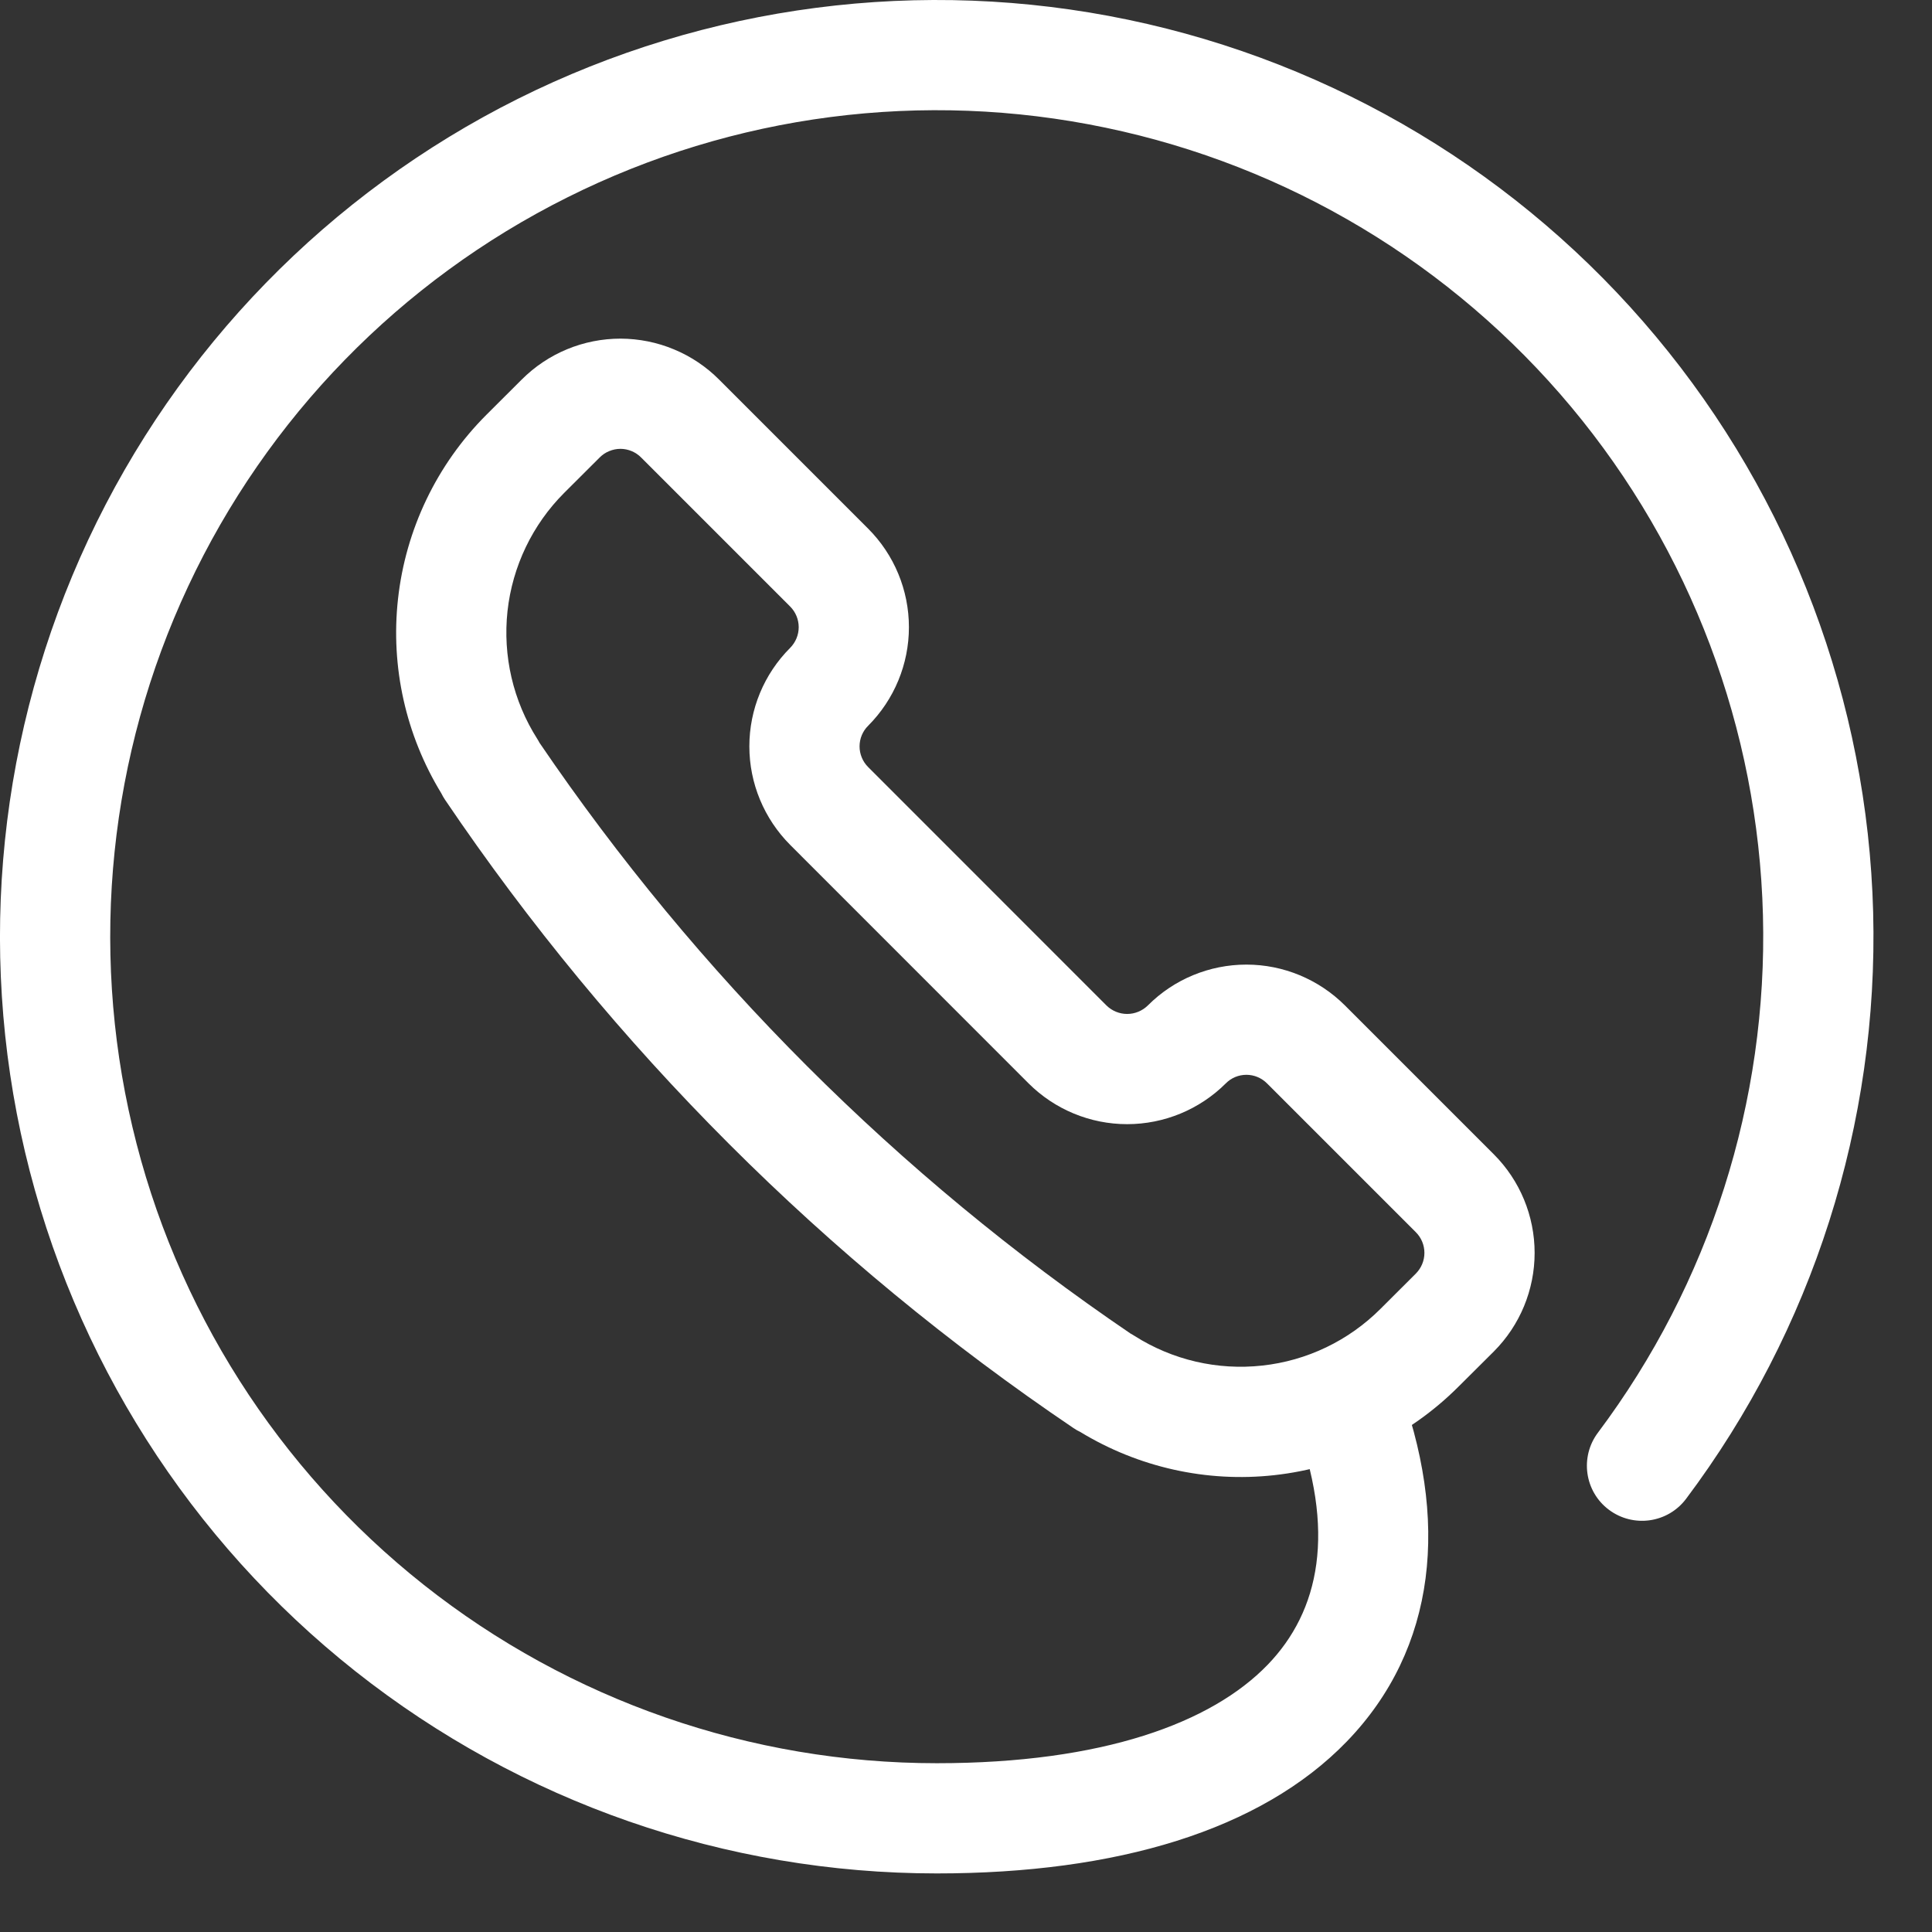
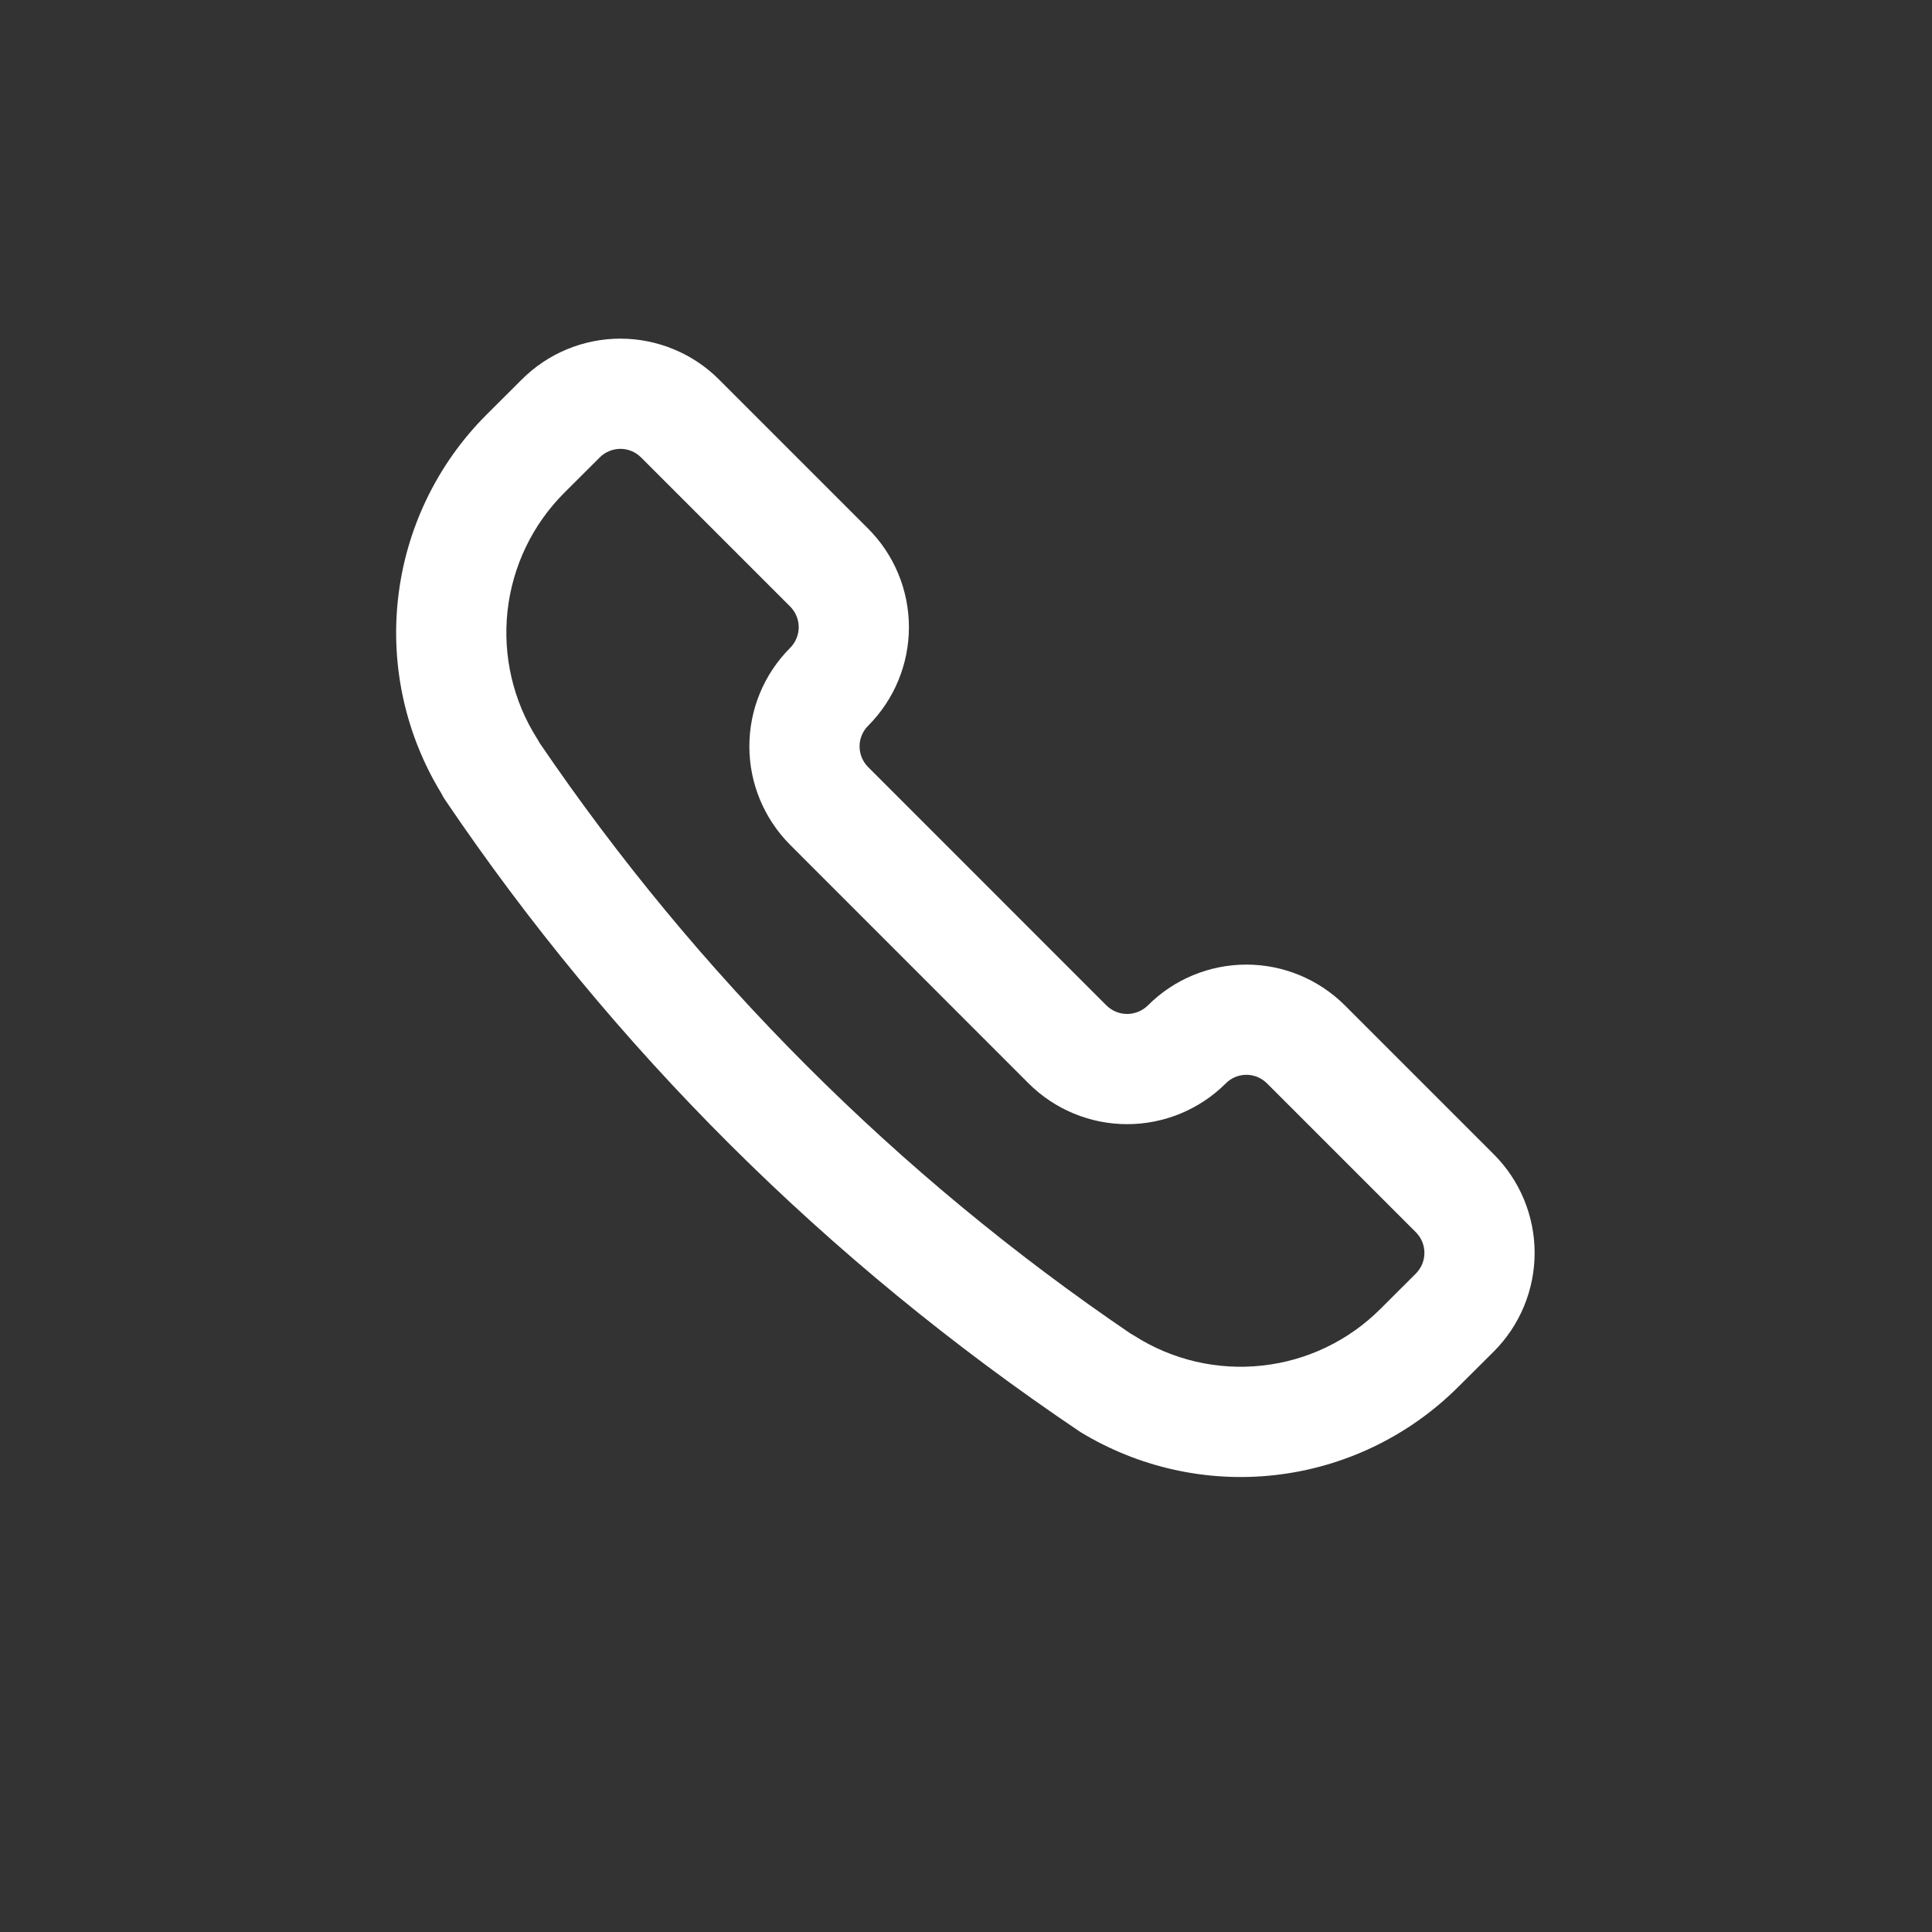
<svg xmlns="http://www.w3.org/2000/svg" width="22" height="22" viewBox="0 0 22 22" fill="none">
  <rect x="0" y="0" width="22" height="22" fill="#333333" stroke="none" />
-   <path fill-rule="evenodd" clip-rule="evenodd" d="M6.457 3.977C6.65 3.897 6.857 3.856 7.067 3.856C7.276 3.857 7.483 3.898 7.676 3.979C7.869 4.059 8.044 4.177 8.191 4.325L9.885 6.019C10.183 6.317 10.35 6.721 10.35 7.142C10.35 7.563 10.183 7.966 9.886 8.264C9.823 8.326 9.788 8.411 9.788 8.499C9.788 8.587 9.823 8.672 9.885 8.734L12.599 11.449C12.662 11.511 12.747 11.546 12.835 11.546C12.923 11.546 13.008 11.511 13.071 11.449C13.368 11.151 13.772 10.984 14.193 10.984C14.614 10.984 15.017 11.152 15.315 11.449L17.01 13.144C17.308 13.442 17.475 13.846 17.475 14.267C17.475 14.688 17.308 15.091 17.011 15.389L16.607 15.791C16.043 16.355 15.303 16.711 14.51 16.798C13.74 16.883 12.964 16.709 12.303 16.307C12.276 16.294 12.249 16.279 12.223 16.261C9.403 14.356 6.975 11.928 5.069 9.109C5.052 9.084 5.038 9.059 5.025 9.033C4.621 8.371 4.447 7.594 4.532 6.822C4.619 6.029 4.974 5.289 5.537 4.725L5.941 4.322C6.089 4.174 6.264 4.057 6.457 3.977ZM7.065 5.111C7.021 5.111 6.978 5.12 6.937 5.137C6.897 5.153 6.86 5.178 6.829 5.209L6.828 5.21L6.425 5.612C6.063 5.974 5.835 6.45 5.779 6.959C5.724 7.469 5.843 7.982 6.118 8.414C6.127 8.428 6.135 8.442 6.142 8.456C7.941 11.103 10.225 13.387 12.873 15.185C12.888 15.194 12.904 15.202 12.919 15.212C13.351 15.487 13.864 15.606 14.373 15.55C14.882 15.495 15.357 15.267 15.72 14.904L16.123 14.502C16.185 14.439 16.22 14.355 16.22 14.267C16.22 14.178 16.185 14.094 16.123 14.032L14.428 12.337C14.365 12.274 14.281 12.239 14.193 12.239C14.104 12.239 14.02 12.274 13.958 12.337C13.66 12.634 13.256 12.801 12.835 12.801C12.414 12.801 12.011 12.634 11.713 12.337L8.998 9.621C8.701 9.323 8.533 8.92 8.533 8.499C8.533 8.078 8.7 7.675 8.998 7.377C9.06 7.314 9.095 7.23 9.095 7.142C9.095 7.054 9.06 6.969 8.998 6.907L7.301 5.21C7.27 5.178 7.233 5.154 7.193 5.137C7.152 5.12 7.109 5.111 7.065 5.111Z" fill="white" />
-   <path fill-rule="evenodd" clip-rule="evenodd" d="M5.896 1.126C8.046 0.052 10.495 -0.266 12.847 0.225C15.199 0.716 17.317 1.987 18.856 3.832C20.396 5.677 21.267 7.988 21.33 10.39C21.392 12.792 20.642 15.145 19.2 17.067C18.992 17.344 18.599 17.4 18.321 17.192C18.044 16.985 17.988 16.591 18.196 16.314C19.468 14.618 20.13 12.542 20.075 10.422C20.02 8.303 19.251 6.264 17.893 4.636C16.534 3.008 14.666 1.887 12.59 1.454C10.515 1.02 8.354 1.3 6.458 2.249C4.561 3.197 3.041 4.757 2.142 6.678C1.243 8.598 1.02 10.766 1.507 12.829C1.994 14.893 3.164 16.731 4.826 18.047C6.489 19.363 8.547 20.078 10.667 20.078C12.564 20.078 13.797 19.616 14.433 18.959C15.026 18.347 15.223 17.434 14.735 16.162C14.611 15.839 14.772 15.476 15.096 15.352C15.419 15.227 15.782 15.389 15.906 15.713C16.517 17.303 16.358 18.775 15.335 19.832C14.356 20.843 12.713 21.333 10.667 21.333C8.264 21.333 5.932 20.522 4.047 19.031C2.163 17.54 0.838 15.456 0.285 13.118C-0.267 10.779 -0.013 8.322 1.005 6.146C2.024 3.97 3.747 2.201 5.896 1.126Z" fill="white" />
+   <path fill-rule="evenodd" clip-rule="evenodd" d="M6.457 3.977C6.65 3.897 6.857 3.856 7.067 3.856C7.276 3.857 7.483 3.898 7.676 3.979C7.869 4.059 8.044 4.177 8.191 4.325L9.885 6.019C10.183 6.317 10.35 6.721 10.35 7.142C10.35 7.563 10.183 7.966 9.886 8.264C9.823 8.326 9.788 8.411 9.788 8.499C9.788 8.587 9.823 8.672 9.885 8.734L12.599 11.449C12.662 11.511 12.747 11.546 12.835 11.546C12.923 11.546 13.008 11.511 13.071 11.449C13.368 11.151 13.772 10.984 14.193 10.984C14.614 10.984 15.017 11.152 15.315 11.449L17.01 13.144C17.308 13.442 17.475 13.846 17.475 14.267C17.475 14.688 17.308 15.091 17.011 15.389L16.607 15.791C16.043 16.355 15.303 16.711 14.51 16.798C13.74 16.883 12.964 16.709 12.303 16.307C9.403 14.356 6.975 11.928 5.069 9.109C5.052 9.084 5.038 9.059 5.025 9.033C4.621 8.371 4.447 7.594 4.532 6.822C4.619 6.029 4.974 5.289 5.537 4.725L5.941 4.322C6.089 4.174 6.264 4.057 6.457 3.977ZM7.065 5.111C7.021 5.111 6.978 5.12 6.937 5.137C6.897 5.153 6.86 5.178 6.829 5.209L6.828 5.21L6.425 5.612C6.063 5.974 5.835 6.45 5.779 6.959C5.724 7.469 5.843 7.982 6.118 8.414C6.127 8.428 6.135 8.442 6.142 8.456C7.941 11.103 10.225 13.387 12.873 15.185C12.888 15.194 12.904 15.202 12.919 15.212C13.351 15.487 13.864 15.606 14.373 15.55C14.882 15.495 15.357 15.267 15.72 14.904L16.123 14.502C16.185 14.439 16.22 14.355 16.22 14.267C16.22 14.178 16.185 14.094 16.123 14.032L14.428 12.337C14.365 12.274 14.281 12.239 14.193 12.239C14.104 12.239 14.02 12.274 13.958 12.337C13.66 12.634 13.256 12.801 12.835 12.801C12.414 12.801 12.011 12.634 11.713 12.337L8.998 9.621C8.701 9.323 8.533 8.92 8.533 8.499C8.533 8.078 8.7 7.675 8.998 7.377C9.06 7.314 9.095 7.23 9.095 7.142C9.095 7.054 9.06 6.969 8.998 6.907L7.301 5.21C7.27 5.178 7.233 5.154 7.193 5.137C7.152 5.12 7.109 5.111 7.065 5.111Z" fill="white" />
</svg>